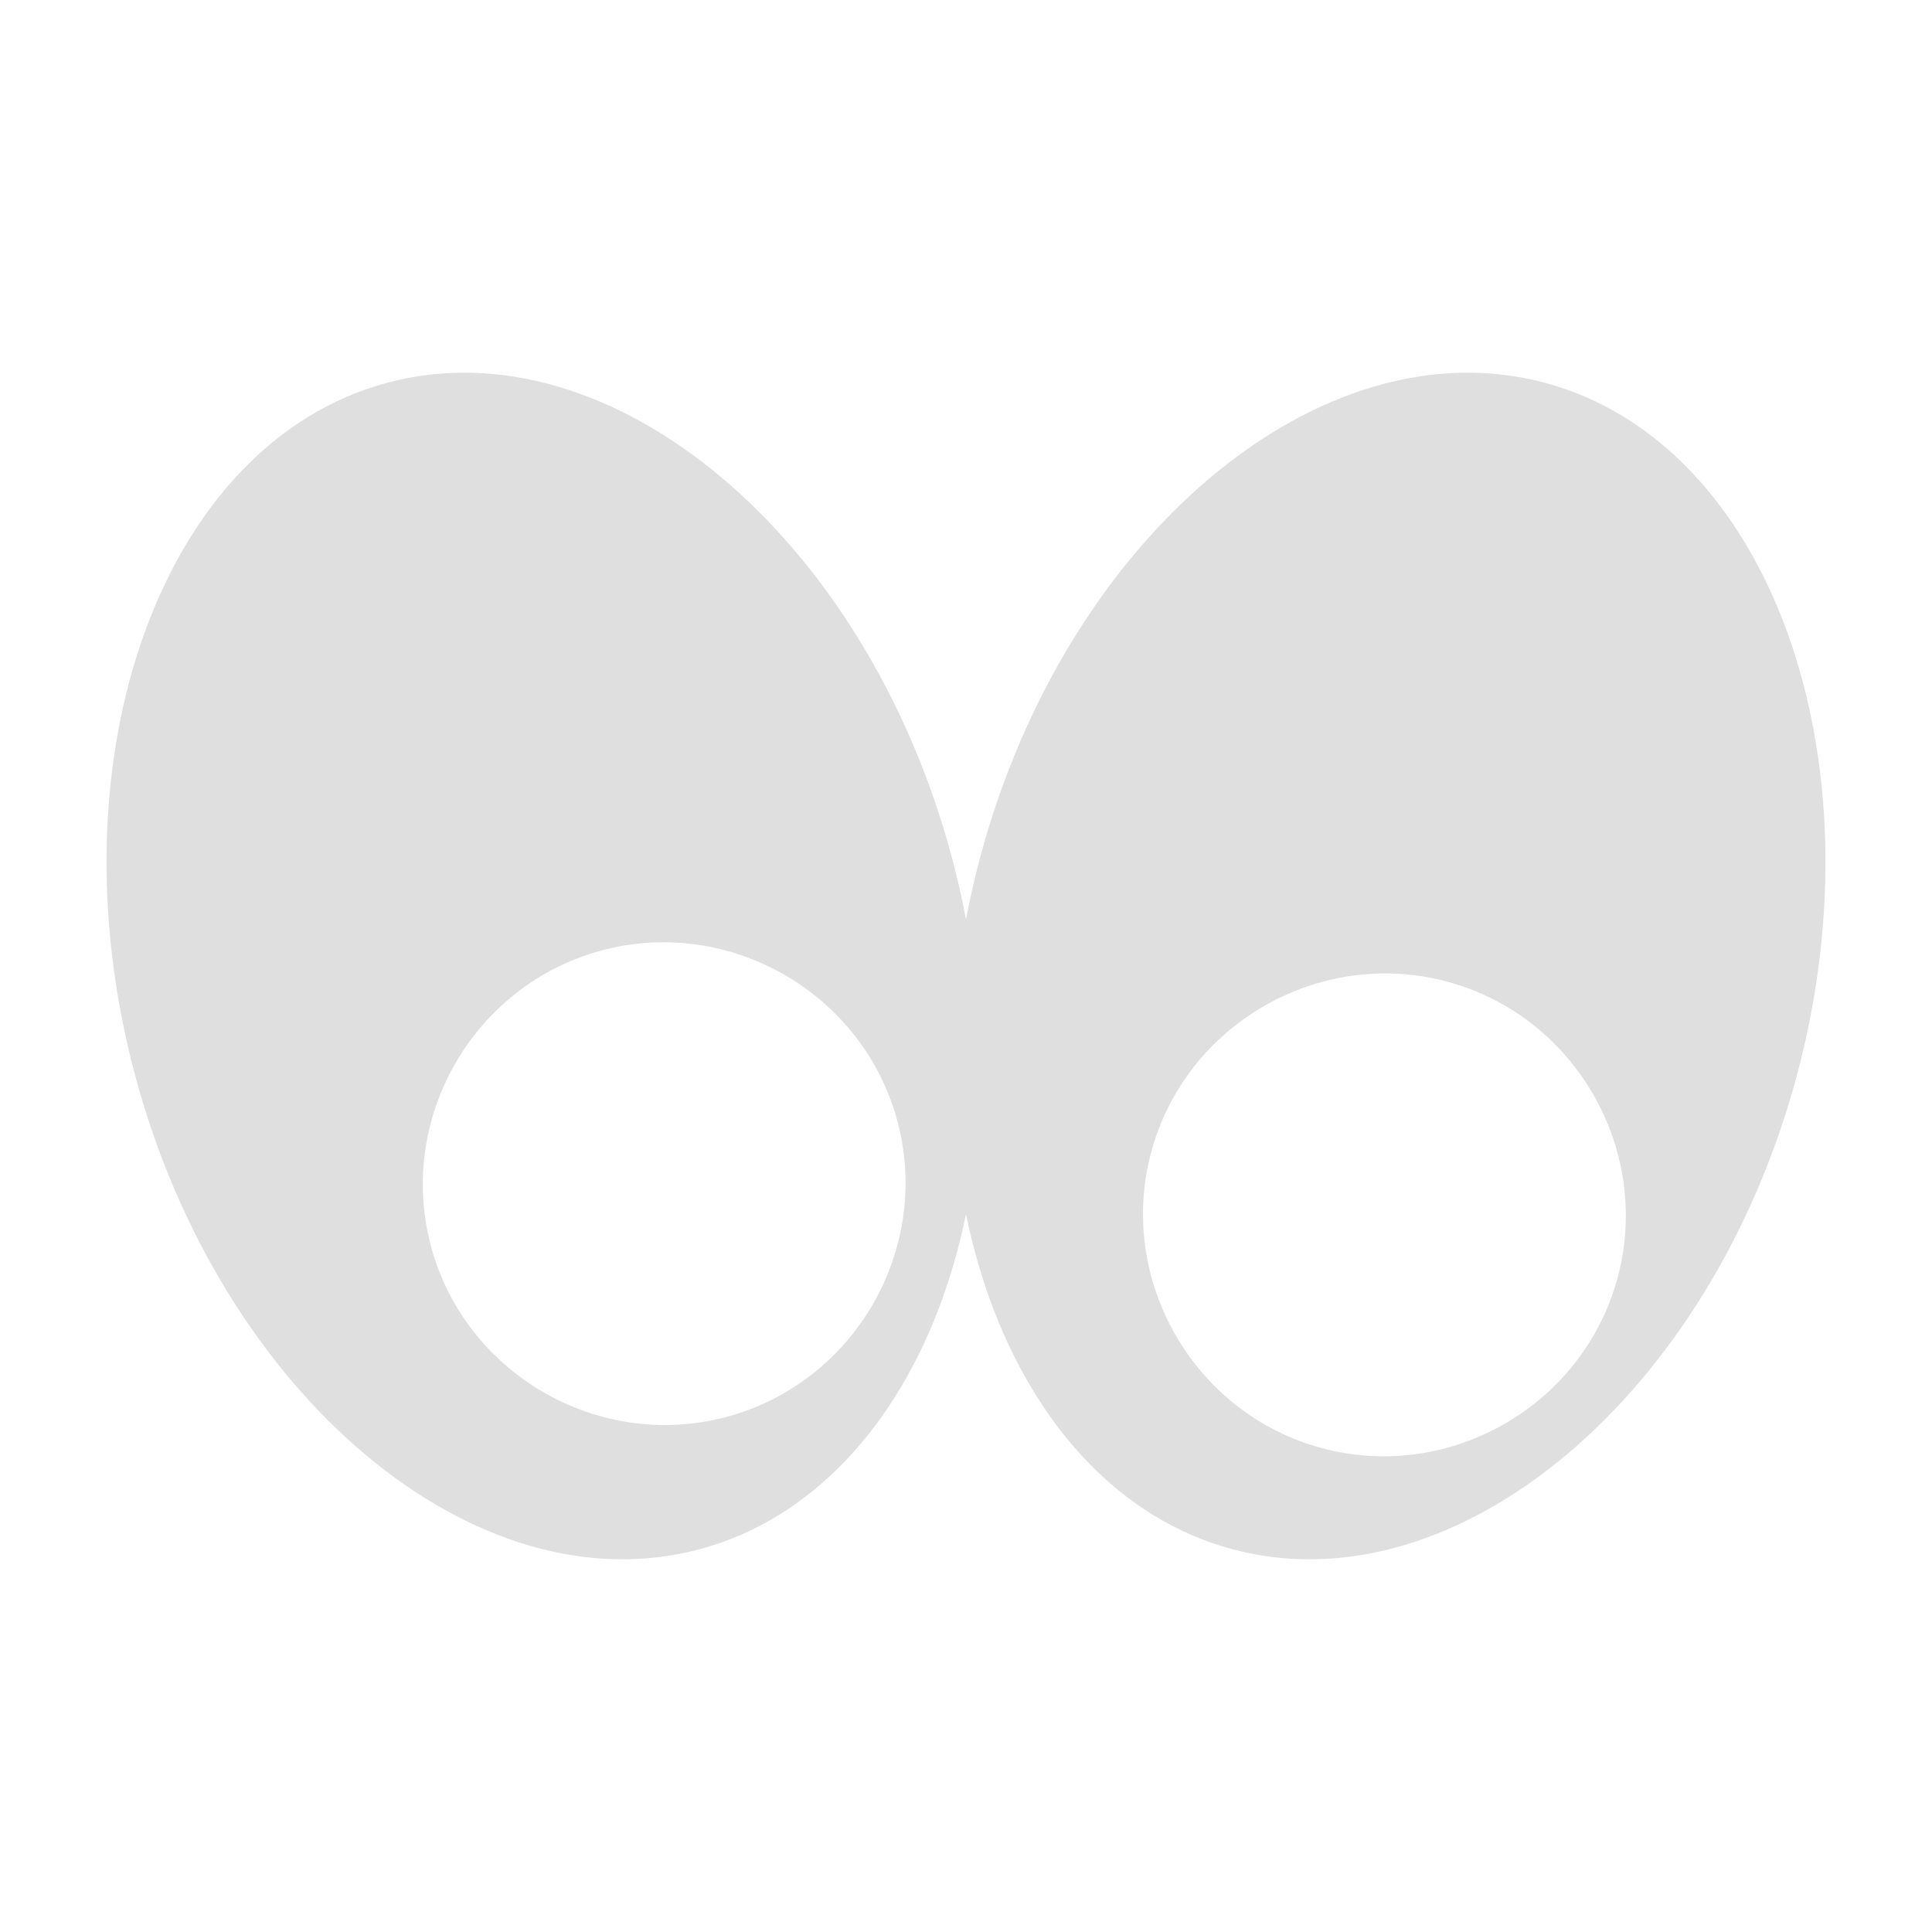
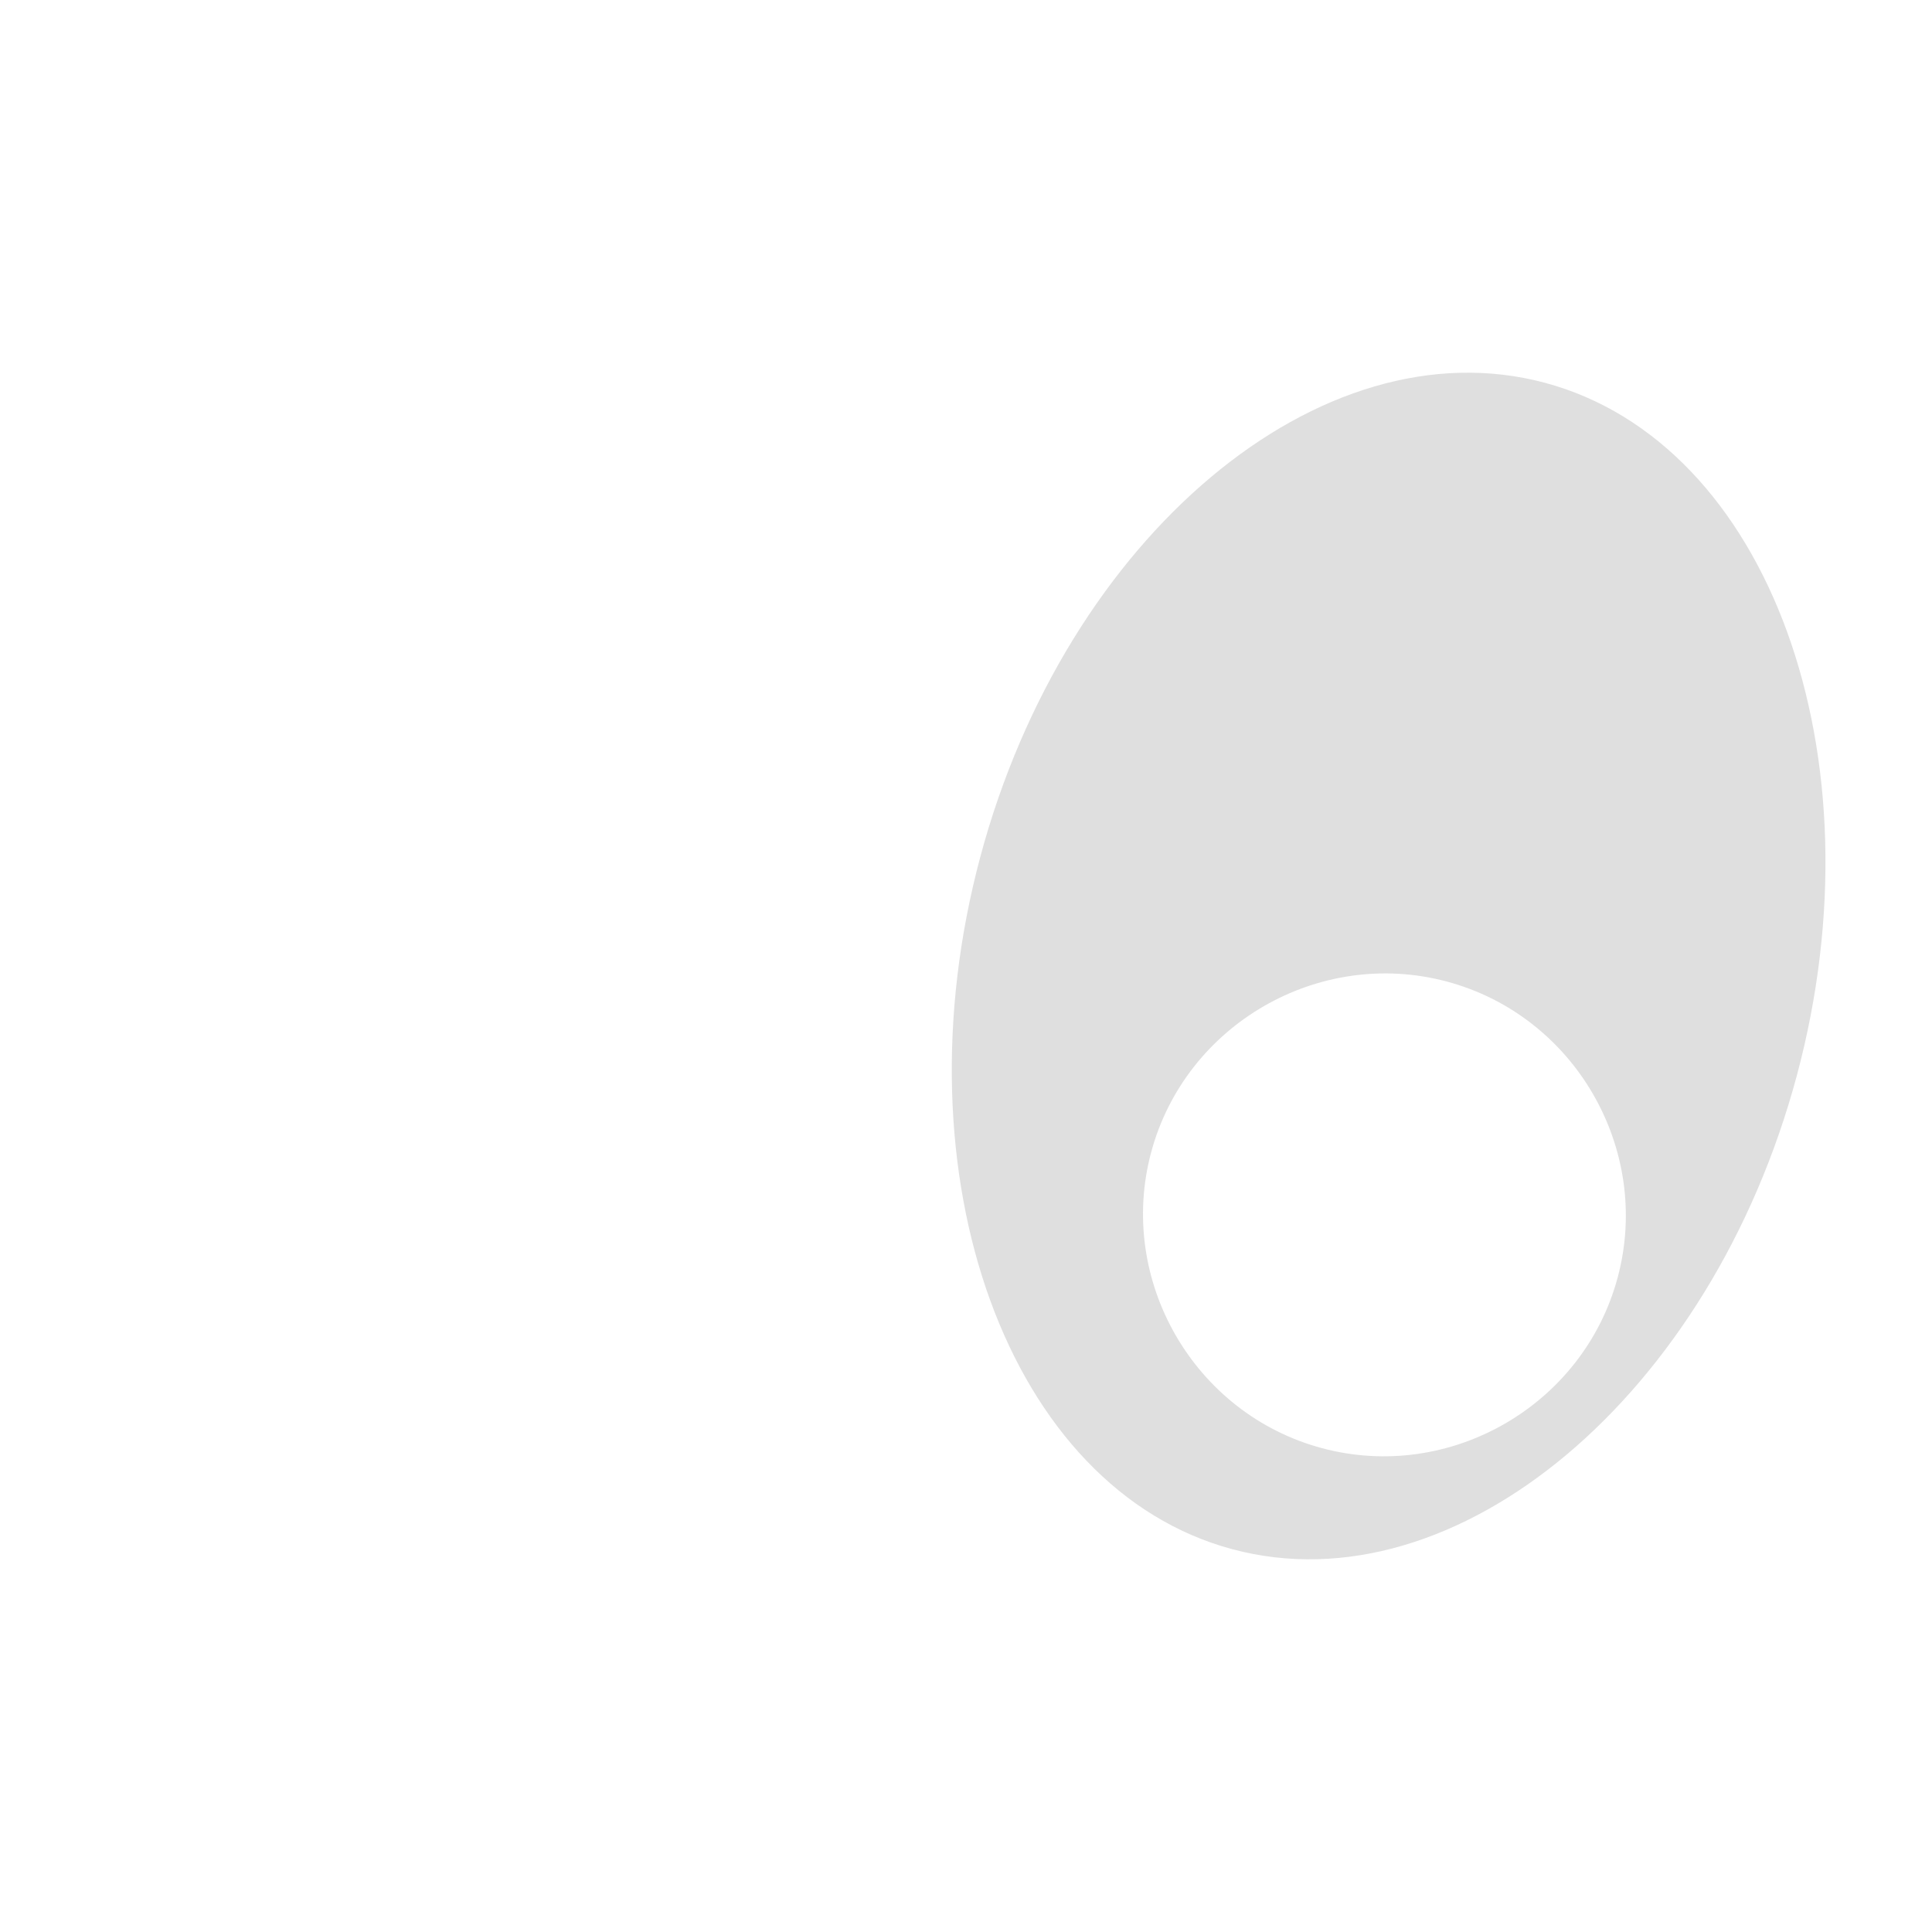
<svg xmlns="http://www.w3.org/2000/svg" style="fill-rule:evenodd;clip-rule:evenodd;stroke-linejoin:round;stroke-miterlimit:2" width="100%" height="100%" viewBox="0 0 16 16" xml:space="preserve">
  <defs>
    <style id="current-color-scheme" type="text/css">
   .ColorScheme-Text { color:#dfdfdf; } .ColorScheme-Highlight { color:#4285f4; } .ColorScheme-NeutralText { color:#ff9800; } .ColorScheme-PositiveText { color:#4caf50; } .ColorScheme-NegativeText { color:#f44336; }
  </style>
  </defs>
-   <path style="fill:currentColor;" class="ColorScheme-Text" d="M3.206,3.17c-1.855,0.497 -2.797,3.086 -2.087,5.736c0.71,2.649 2.82,4.421 4.675,3.924c1.855,-0.497 2.797,-3.086 2.087,-5.736c-0.71,-2.649 -2.82,-4.421 -4.675,-3.924Zm1.777,4.701c1.06,-0.284 2.165,0.354 2.449,1.414c0.284,1.06 -0.354,2.165 -1.414,2.449c-1.06,0.284 -2.165,-0.354 -2.449,-1.414c-0.284,-1.06 0.354,-2.165 1.414,-2.449Z" />
  <path style="fill:currentColor;" class="ColorScheme-Text" d="M8.119,7.094c-0.71,2.65 0.232,5.239 2.087,5.736c1.855,0.497 3.965,-1.275 4.675,-3.924c0.71,-2.65 -0.232,-5.239 -2.087,-5.736c-1.855,-0.497 -3.965,1.275 -4.675,3.924Zm3.864,1.035c1.06,0.284 1.698,1.39 1.414,2.45c-0.284,1.06 -1.39,1.698 -2.449,1.414c-1.06,-0.284 -1.698,-1.39 -1.415,-2.449c0.284,-1.06 1.39,-1.699 2.45,-1.415Z" />
</svg>